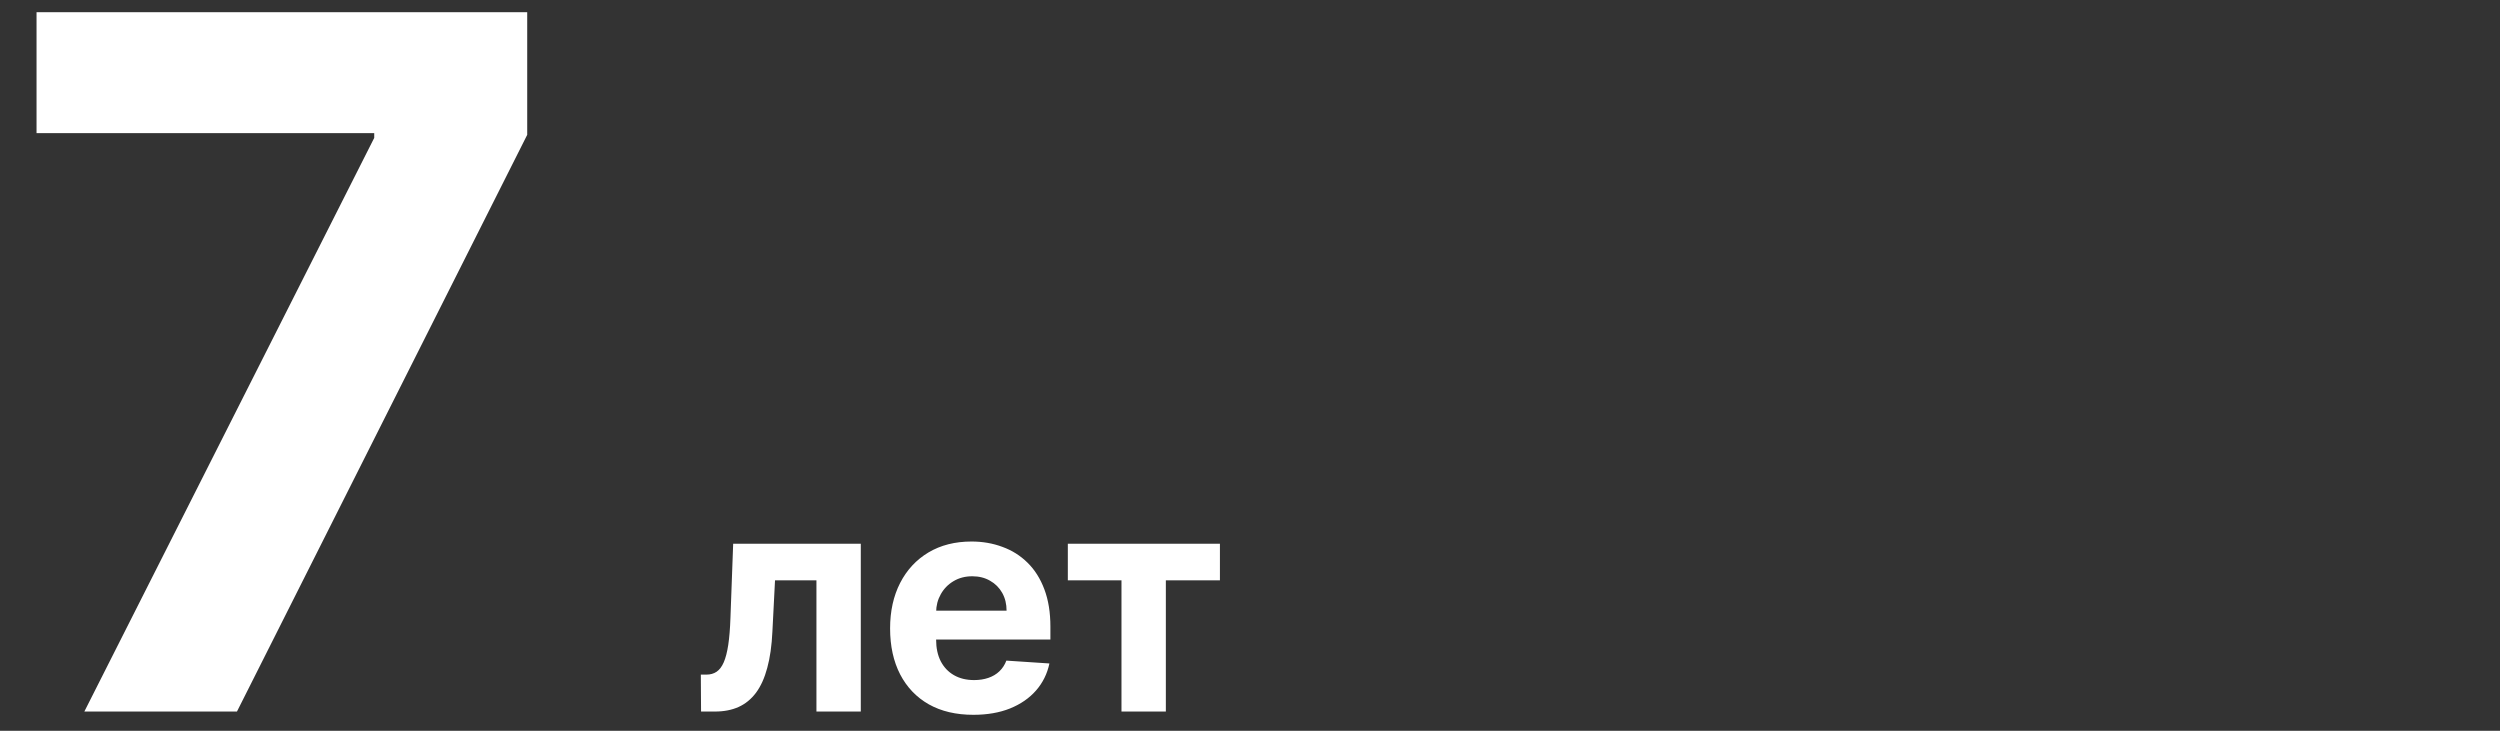
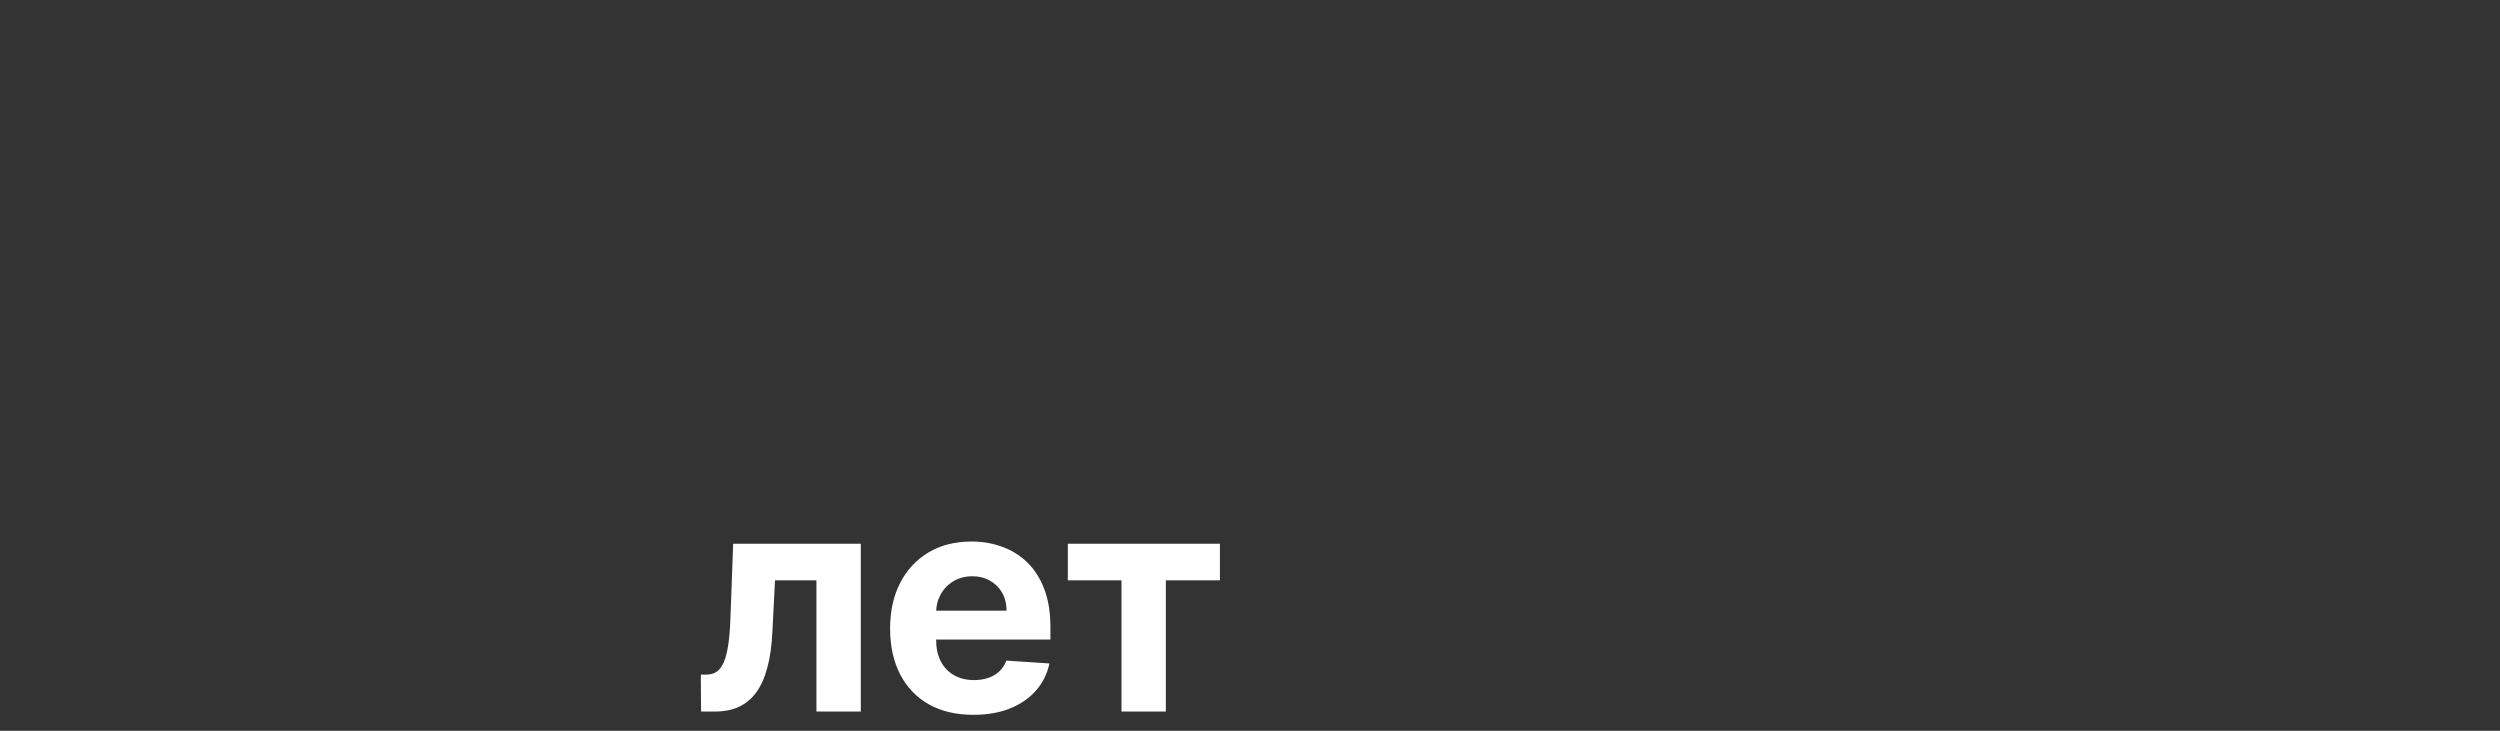
<svg xmlns="http://www.w3.org/2000/svg" width="130" height="38" viewBox="0 0 130 38" fill="none">
  <rect x="0" y="0" width="130" height="38" fill="#333333" stroke="none" />
-   <path d="M4.386 37L19.46 7.17V6.922H1.9V0.636H27.415V7.011L12.322 37H4.386Z" fill="white" />
  <path d="M36.455 37L36.443 35.08H36.733C36.938 35.08 37.114 35.03 37.261 34.932C37.413 34.83 37.538 34.665 37.636 34.438C37.735 34.21 37.812 33.909 37.869 33.534C37.926 33.155 37.964 32.689 37.983 32.136L38.125 28.273H44.761V37H42.455V30.176H40.301L40.165 32.841C40.131 33.572 40.042 34.201 39.898 34.727C39.758 35.254 39.562 35.686 39.312 36.023C39.062 36.356 38.761 36.602 38.409 36.761C38.057 36.92 37.648 37 37.182 37H36.455ZM50.615 37.17C49.717 37.17 48.945 36.989 48.297 36.625C47.653 36.258 47.157 35.739 46.808 35.068C46.46 34.394 46.285 33.597 46.285 32.676C46.285 31.778 46.46 30.991 46.808 30.312C47.157 29.634 47.647 29.106 48.28 28.727C48.916 28.349 49.662 28.159 50.519 28.159C51.094 28.159 51.63 28.252 52.126 28.438C52.626 28.619 53.062 28.894 53.433 29.261C53.808 29.629 54.1 30.091 54.308 30.648C54.517 31.201 54.621 31.849 54.621 32.591V33.256H47.251V31.756H52.342C52.342 31.407 52.267 31.099 52.115 30.829C51.964 30.561 51.753 30.35 51.484 30.199C51.219 30.044 50.91 29.966 50.558 29.966C50.191 29.966 49.865 30.051 49.581 30.222C49.301 30.388 49.081 30.614 48.922 30.898C48.763 31.178 48.681 31.491 48.678 31.835V33.261C48.678 33.693 48.757 34.066 48.916 34.381C49.079 34.695 49.308 34.938 49.604 35.108C49.899 35.278 50.249 35.364 50.655 35.364C50.924 35.364 51.17 35.326 51.394 35.25C51.617 35.174 51.808 35.061 51.967 34.909C52.126 34.758 52.248 34.572 52.331 34.352L54.57 34.5C54.456 35.038 54.223 35.508 53.871 35.909C53.522 36.307 53.072 36.617 52.519 36.841C51.969 37.061 51.335 37.17 50.615 37.17ZM55.527 30.176V28.273H63.436V30.176H60.624V37H58.317V30.176H55.527Z" fill="white" />
</svg>